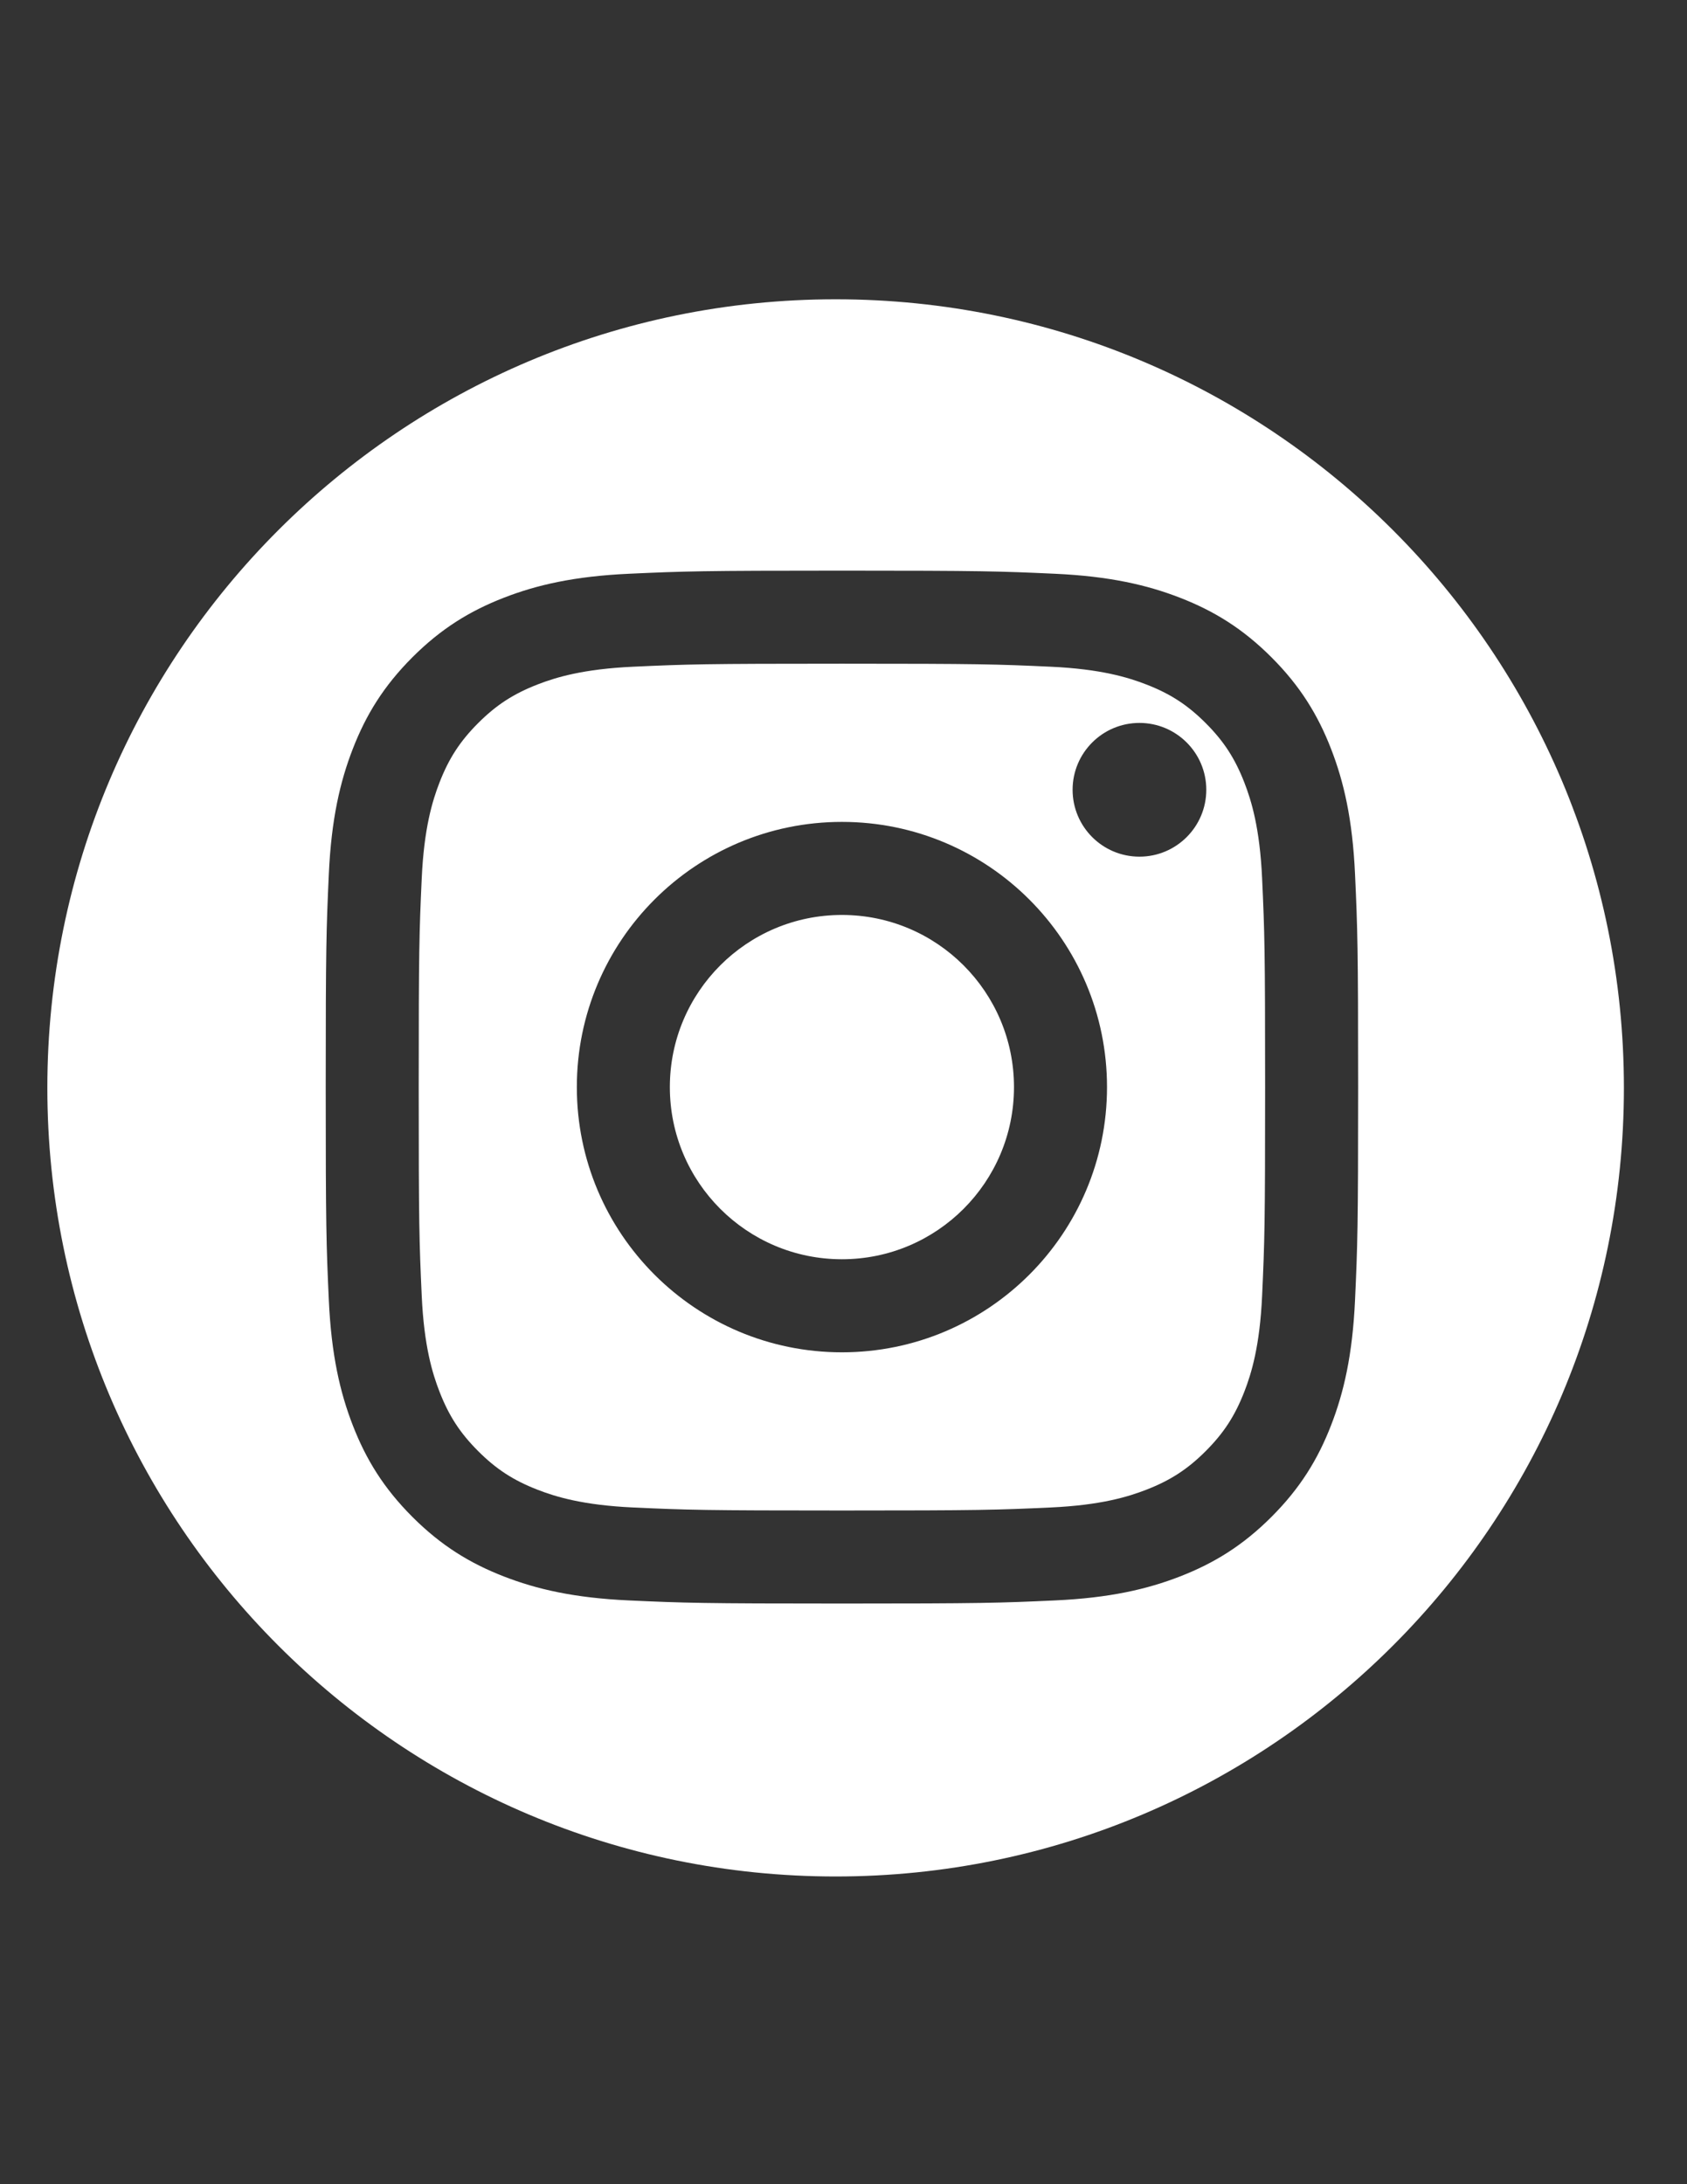
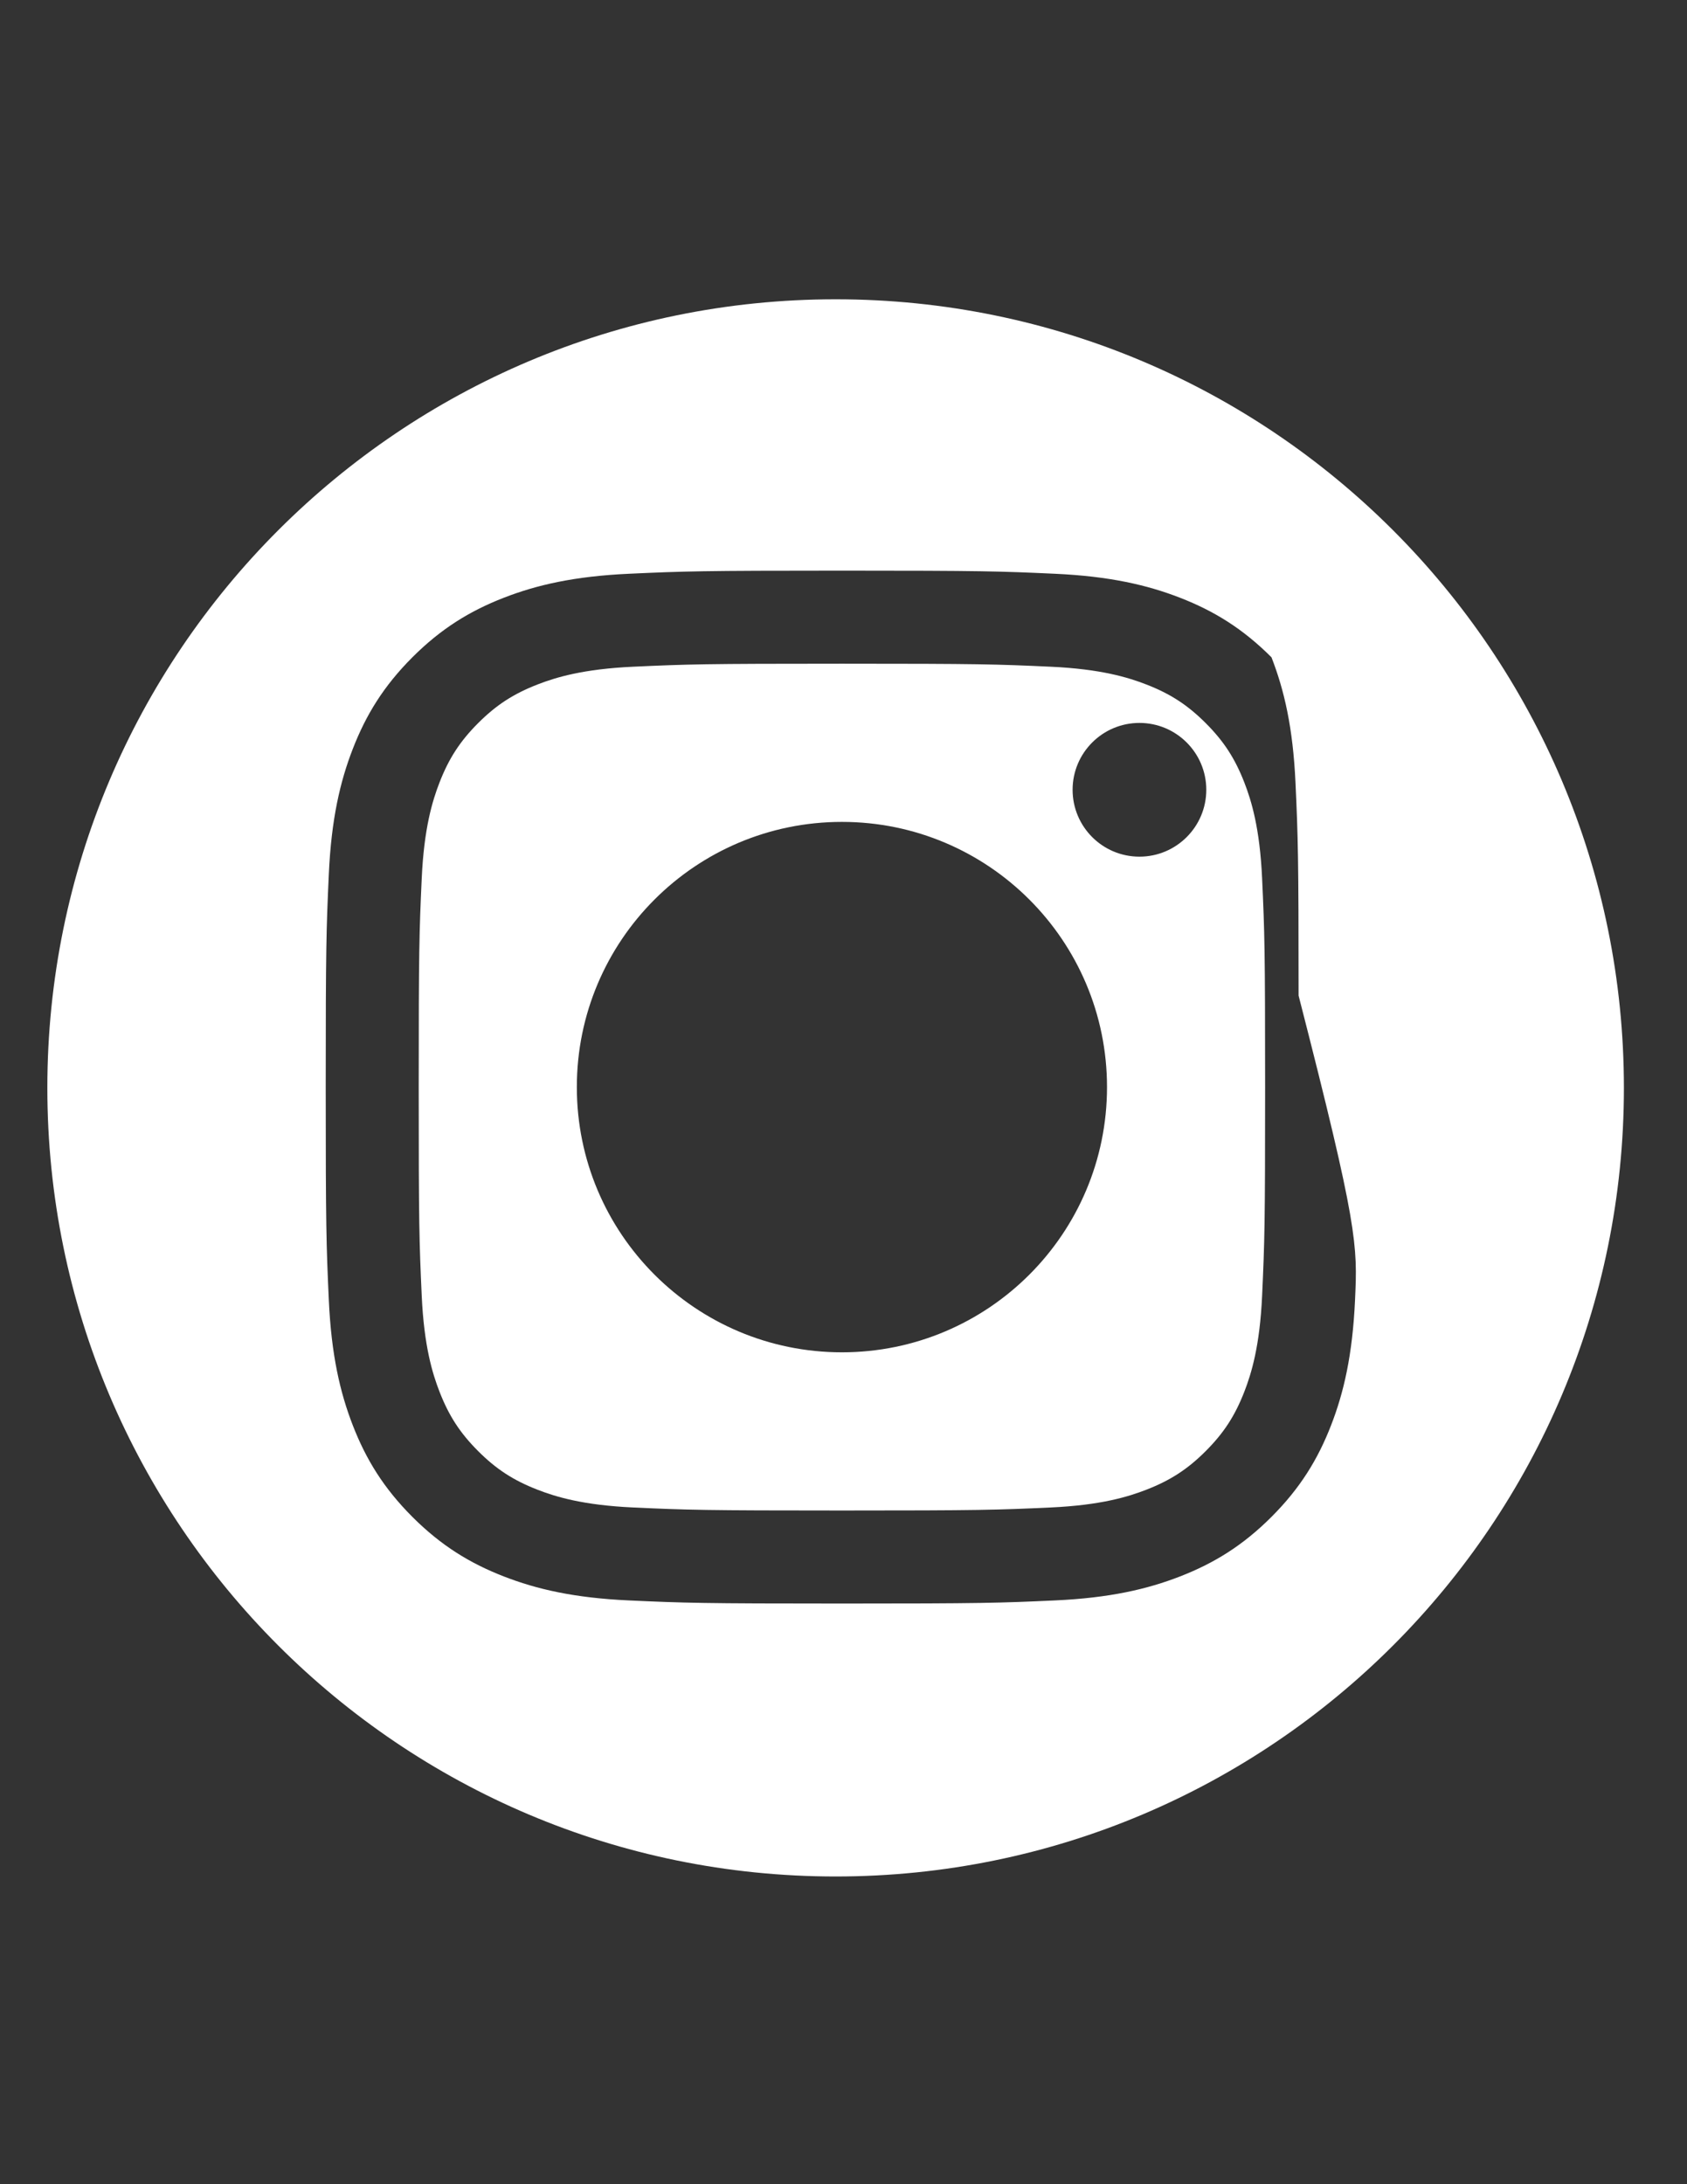
<svg xmlns="http://www.w3.org/2000/svg" version="1.1" baseProfile="basic" id="Layer_1" x="0px" y="0px" width="612px" height="792px" viewBox="0 0 612 792" xml:space="preserve">
  <rect x="0" y="0" width="612" height="792" fill="#333333" stroke="none" />
  <g>
-     <path fill="#FFFFFF" d="M303.144,108.526c-157.937,0-285.968,128.011-285.968,285.928c0,157.949,128.031,285.967,285.968,285.967   c157.956,0,285.968-128.018,285.968-285.967C589.111,236.544,461.105,108.526,303.144,108.526z M491.57,471.398   c-0.91,19.932-4.074,33.544-8.707,45.458c-4.785,12.315-11.189,22.755-21.6,33.168c-10.41,10.408-20.854,16.814-33.166,21.597   c-11.91,4.631-25.527,7.797-45.459,8.705c-19.975,0.914-26.351,1.127-77.211,1.127c-50.86,0-57.234-0.215-77.21-1.127   c-19.934-0.908-33.545-4.074-45.458-8.705c-12.314-4.785-22.758-11.19-33.168-21.597c-10.41-10.413-16.814-20.856-21.598-33.168   c-4.63-11.914-7.796-25.528-8.707-45.458c-0.911-19.974-1.125-26.352-1.125-77.211c0-50.859,0.216-57.238,1.125-77.211   c0.911-19.933,4.075-33.544,8.707-45.457c4.786-12.315,11.189-22.759,21.598-33.168c10.41-10.41,20.854-16.815,33.168-21.6   c11.912-4.63,25.524-7.796,45.458-8.706c19.976-0.912,26.352-1.128,77.21-1.128c50.86,0,57.236,0.217,77.211,1.128   c19.934,0.91,33.549,4.076,45.459,8.706c12.312,4.785,22.757,11.189,33.166,21.6c10.41,10.41,16.816,20.853,21.6,33.168   c4.633,11.912,7.797,25.524,8.707,45.457c0.912,19.973,1.127,26.353,1.127,77.211C492.697,445.049,492.482,451.426,491.57,471.398z   " />
+     <path fill="#FFFFFF" d="M303.144,108.526c-157.937,0-285.968,128.011-285.968,285.928c0,157.949,128.031,285.967,285.968,285.967   c157.956,0,285.968-128.018,285.968-285.967C589.111,236.544,461.105,108.526,303.144,108.526z M491.57,471.398   c-0.91,19.932-4.074,33.544-8.707,45.458c-4.785,12.315-11.189,22.755-21.6,33.168c-10.41,10.408-20.854,16.814-33.166,21.597   c-11.91,4.631-25.527,7.797-45.459,8.705c-19.975,0.914-26.351,1.127-77.211,1.127c-50.86,0-57.234-0.215-77.21-1.127   c-19.934-0.908-33.545-4.074-45.458-8.705c-12.314-4.785-22.758-11.19-33.168-21.597c-10.41-10.413-16.814-20.856-21.598-33.168   c-4.63-11.914-7.796-25.528-8.707-45.458c-0.911-19.974-1.125-26.352-1.125-77.211c0-50.859,0.216-57.238,1.125-77.211   c0.911-19.933,4.075-33.544,8.707-45.457c4.786-12.315,11.189-22.759,21.598-33.168c10.41-10.41,20.854-16.815,33.168-21.6   c11.912-4.63,25.524-7.796,45.458-8.706c19.976-0.912,26.352-1.128,77.21-1.128c50.86,0,57.236,0.217,77.211,1.128   c19.934,0.91,33.549,4.076,45.459,8.706c12.312,4.785,22.757,11.189,33.166,21.6c4.633,11.912,7.797,25.524,8.707,45.457c0.912,19.973,1.127,26.353,1.127,77.211C492.697,445.049,492.482,451.426,491.57,471.398z   " />
    <path fill="#FFFFFF" d="M451.414,283.742c-3.4-8.742-7.455-14.979-14.006-21.532c-6.553-6.554-12.795-10.612-21.537-14.01   c-6.596-2.563-16.512-5.615-34.772-6.447c-19.745-0.902-25.665-1.092-75.672-1.092c-50.003,0-55.924,0.19-75.672,1.092   c-18.257,0.832-28.175,3.883-34.774,6.447c-8.74,3.397-14.979,7.456-21.533,14.01c-6.552,6.552-10.611,12.791-14.007,21.532   c-2.563,6.599-5.617,16.515-6.45,34.773c-0.901,19.747-1.091,25.669-1.091,75.673c0,50.003,0.189,55.925,1.091,75.675   c0.833,18.254,3.886,28.172,6.45,34.772c3.396,8.739,7.455,14.978,14.007,21.532c6.553,6.552,12.793,10.613,21.533,14.007   c6.599,2.565,16.517,5.615,34.774,6.45c19.743,0.899,25.666,1.09,75.672,1.09c50.007,0,55.931-0.19,75.672-1.09   c18.261-0.835,28.177-3.885,34.772-6.45c8.742-3.394,14.984-7.455,21.537-14.007c6.551-6.553,10.605-12.792,14.006-21.532   c2.562-6.601,5.614-16.519,6.447-34.774c0.902-19.748,1.093-25.67,1.093-75.673c0-50.003-0.188-55.926-1.093-75.673   C457.028,300.256,453.979,290.34,451.414,283.742z M305.427,490.354c-53.111,0-96.165-43.051-96.165-96.164   c0-53.111,43.056-96.166,96.165-96.166c53.108,0,96.167,43.055,96.167,96.166C401.594,447.301,358.537,490.354,305.427,490.354z    M413.358,310.629c-13.39,0-24.246-10.855-24.246-24.247c0-13.39,10.855-24.246,24.246-24.246   c13.394,0,24.252,10.855,24.252,24.245C437.607,299.773,426.752,310.629,413.358,310.629z" />
-     <circle fill="#FFFFFF" cx="305.427" cy="394.188" r="62.423" />
  </g>
</svg>